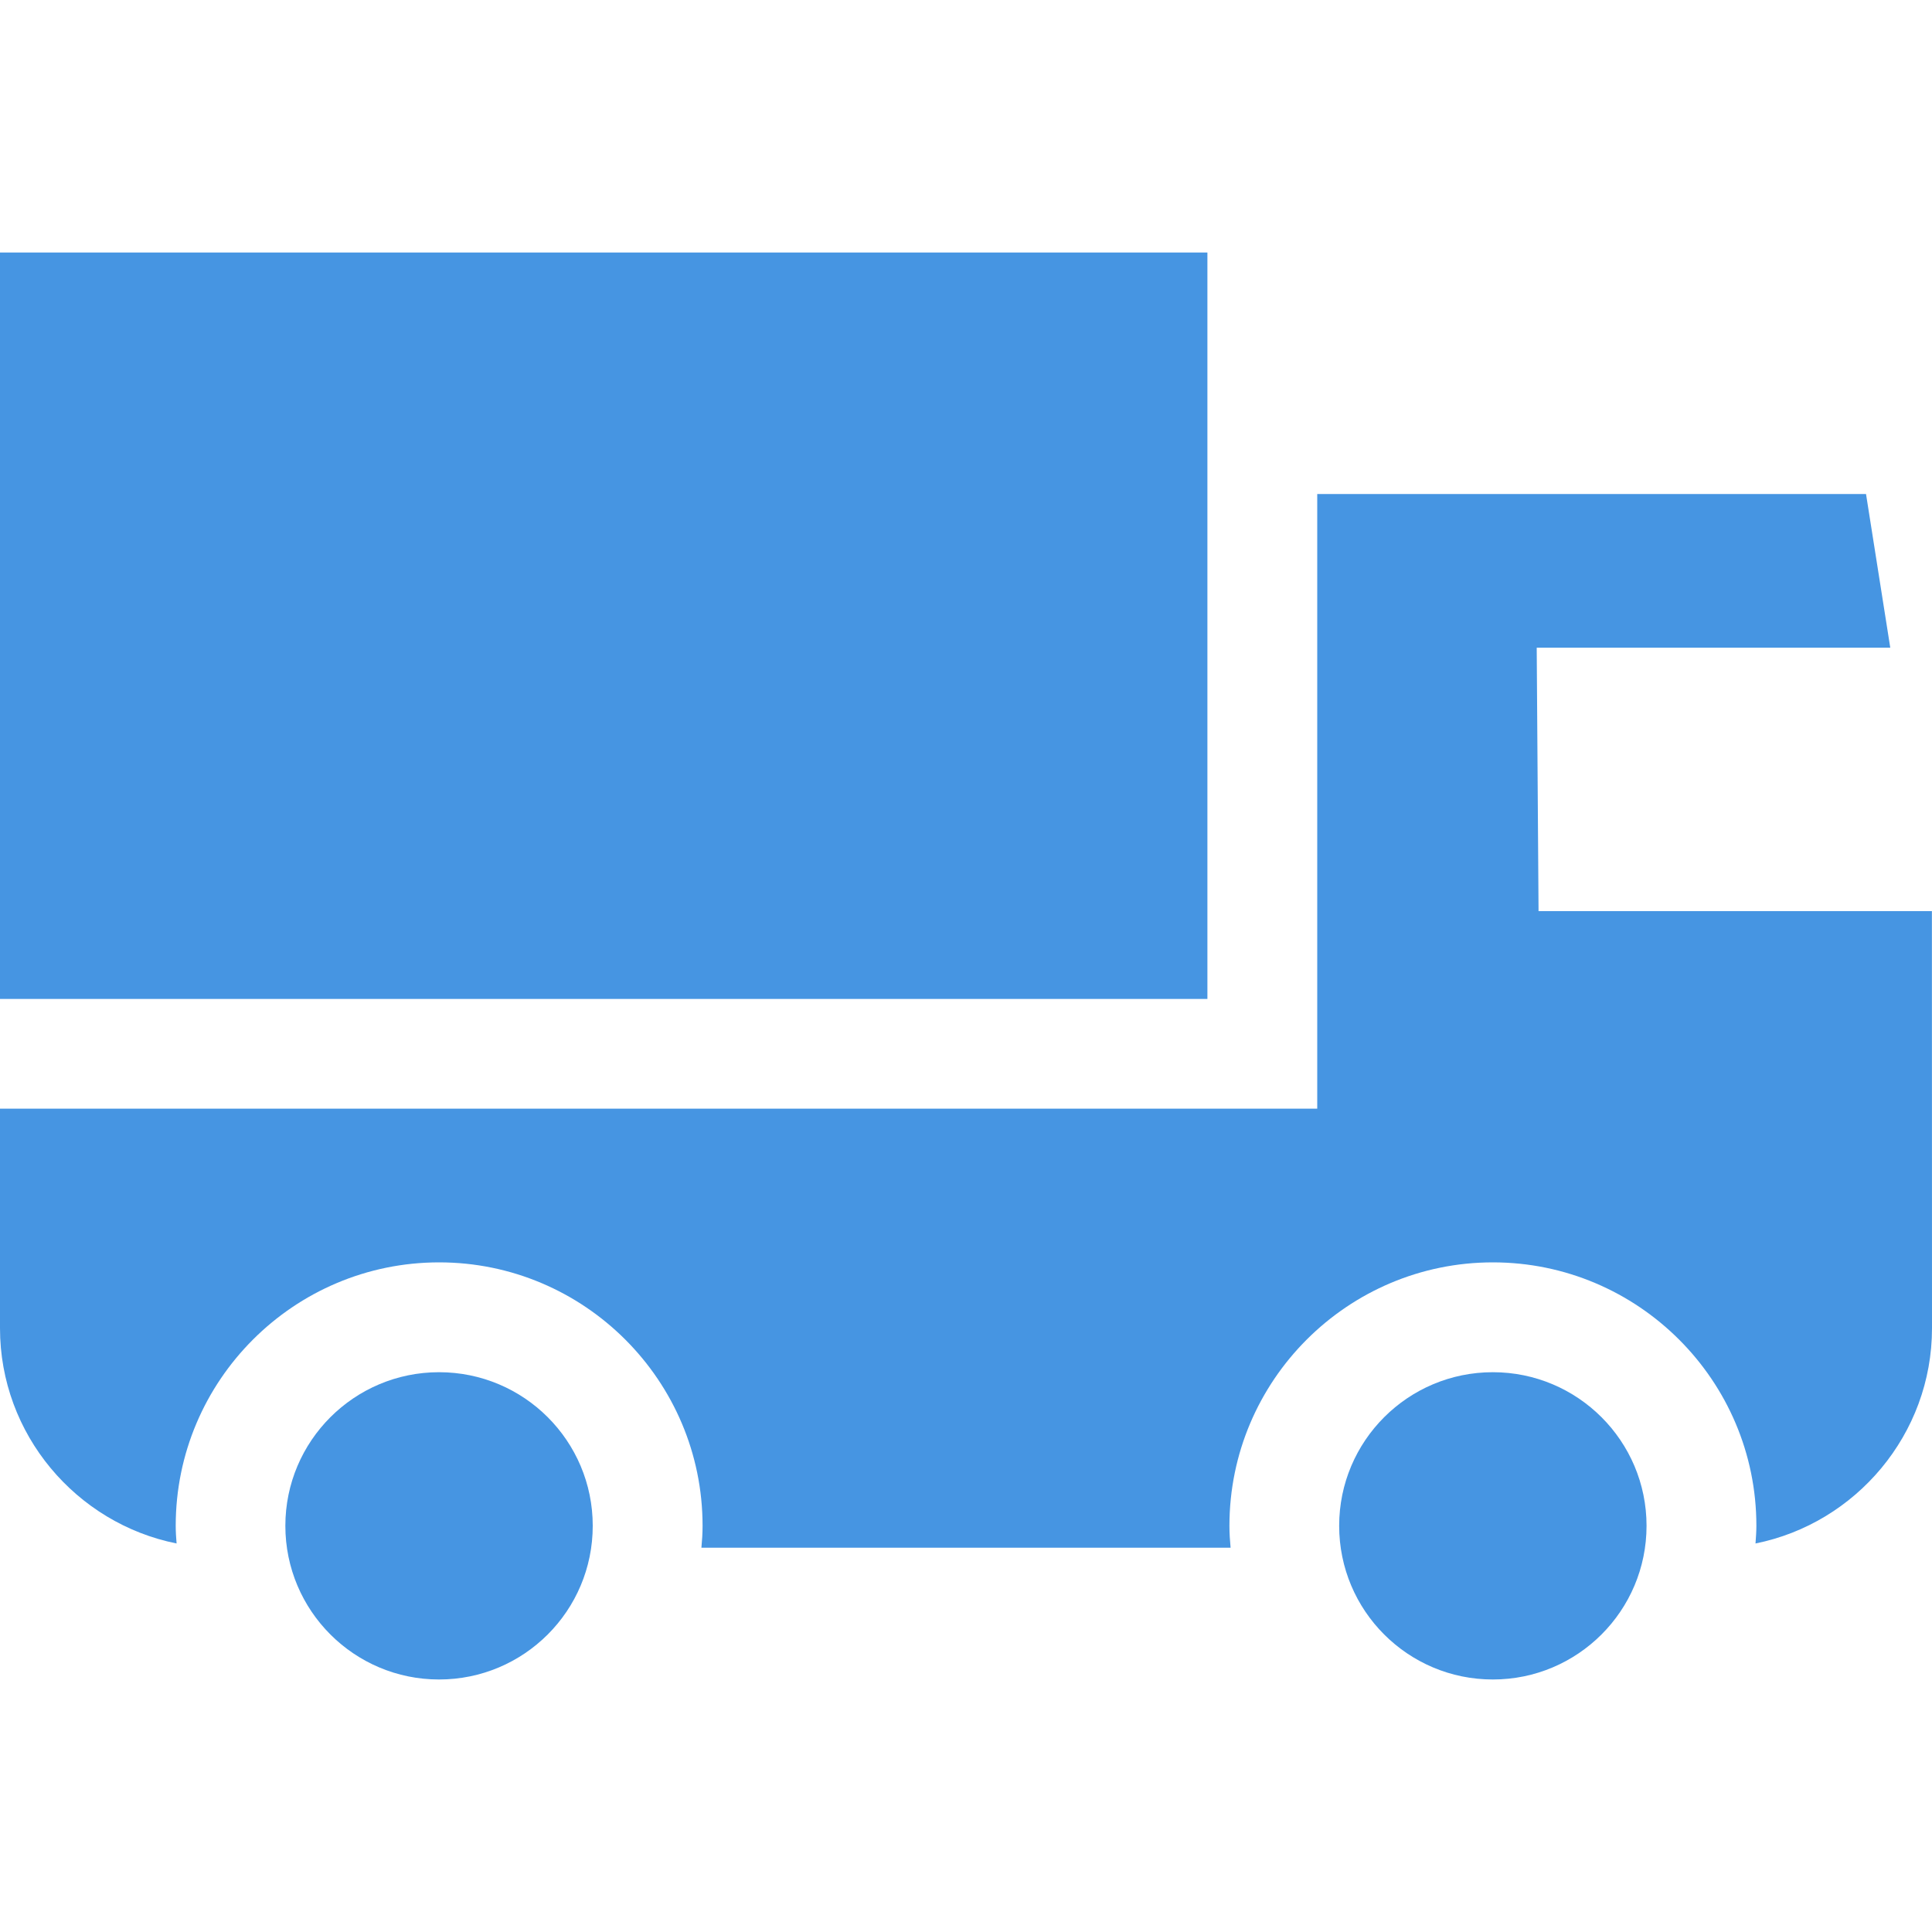
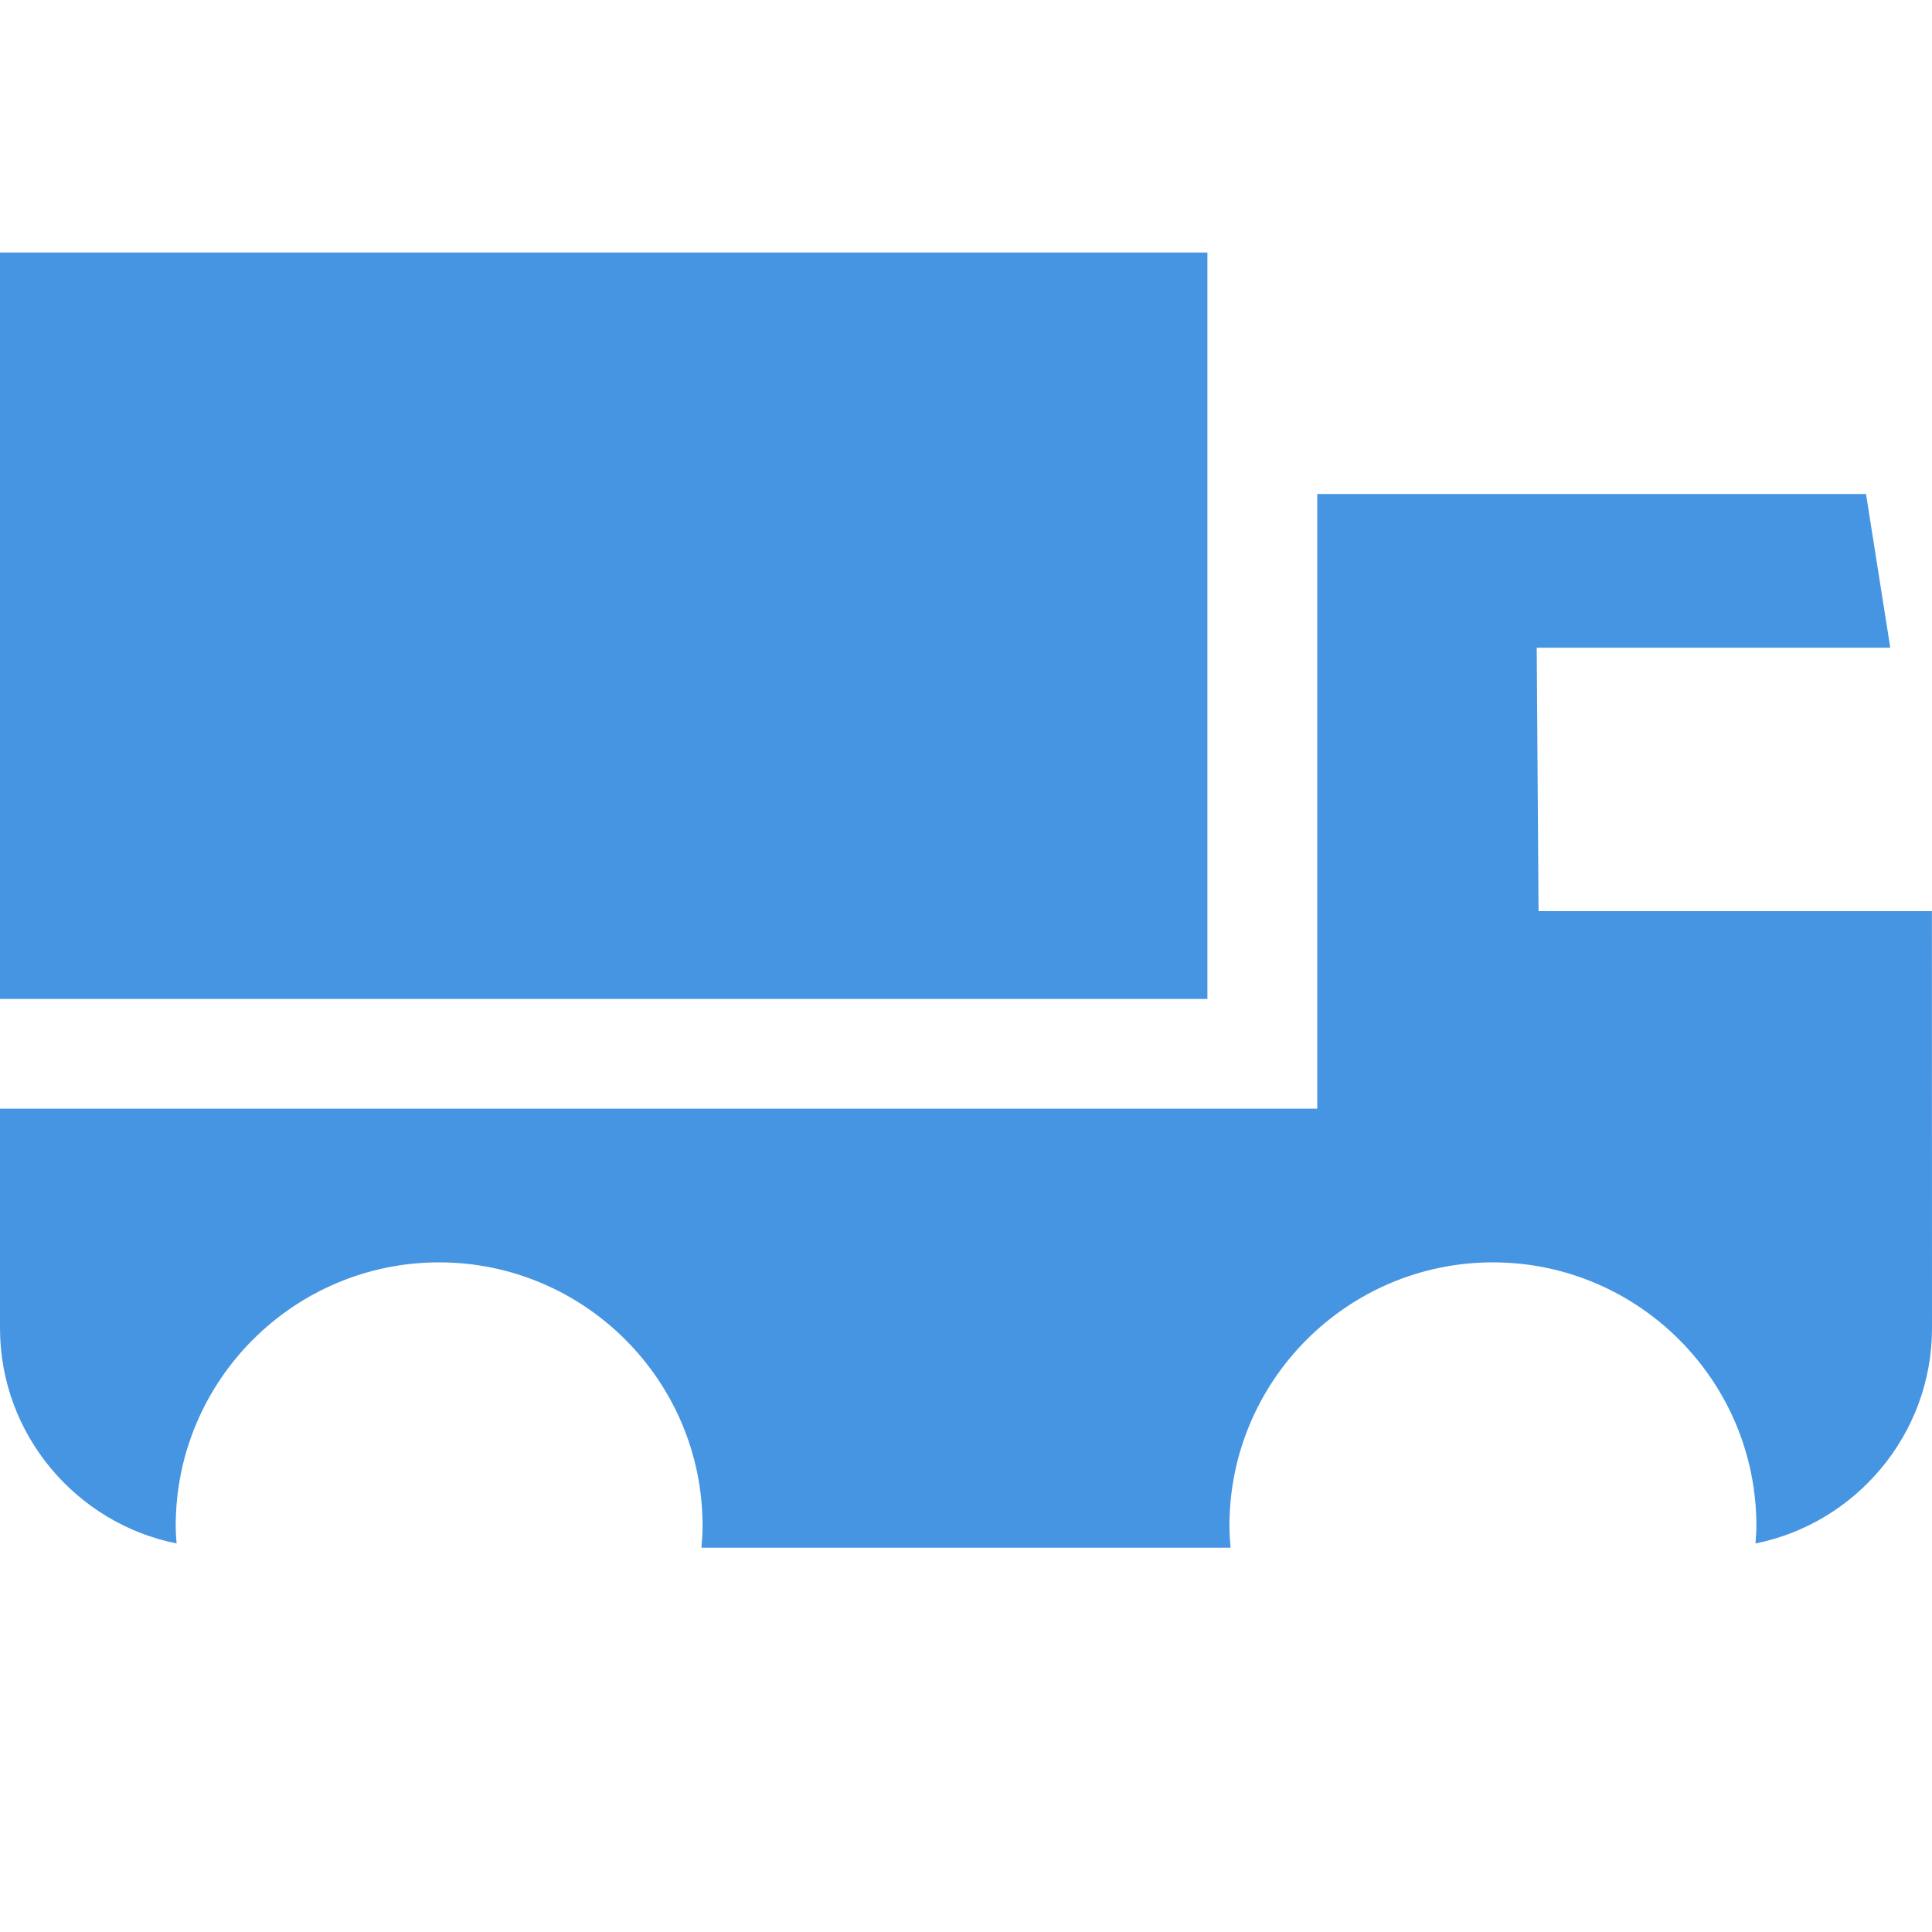
<svg xmlns="http://www.w3.org/2000/svg" width="20" height="20" viewBox="0 0 20 20" fill="none">
-   <path d="M15.454 17.386C16.332 17.386 17.045 16.674 17.045 15.795C17.045 14.917 16.332 14.205 15.454 14.205C14.575 14.205 13.863 14.917 13.863 15.795C13.863 16.674 14.575 17.386 15.454 17.386Z" fill="#4695E2" />
  <path d="M12.499 2.614H0V10.341H12.499V2.614Z" fill="#4695E2" />
-   <path d="M4.545 17.386C5.424 17.386 6.136 16.674 6.136 15.795C6.136 14.917 5.424 14.205 4.545 14.205C3.667 14.205 2.954 14.917 2.954 15.795C2.954 16.674 3.667 17.386 4.545 17.386Z" fill="#4695E2" />
  <path d="M19.999 9.432H15.927L15.908 6.705H19.568L19.317 5.114H13.636V11.477H0H0L0 13.75C0 14.848 0.789 15.77 1.828 15.978C1.823 15.917 1.819 15.857 1.819 15.795C1.819 14.291 3.042 13.068 4.546 13.068C6.049 13.068 7.273 14.291 7.273 15.795C7.273 15.872 7.268 15.947 7.261 16.022H12.739C12.732 15.947 12.727 15.872 12.727 15.795C12.727 14.291 13.951 13.068 15.454 13.068C16.958 13.068 18.182 14.291 18.182 15.795C18.182 15.857 18.177 15.917 18.173 15.978C19.211 15.77 20 14.848 20 13.75L19.999 9.432Z" fill="#4695E2" />
</svg>